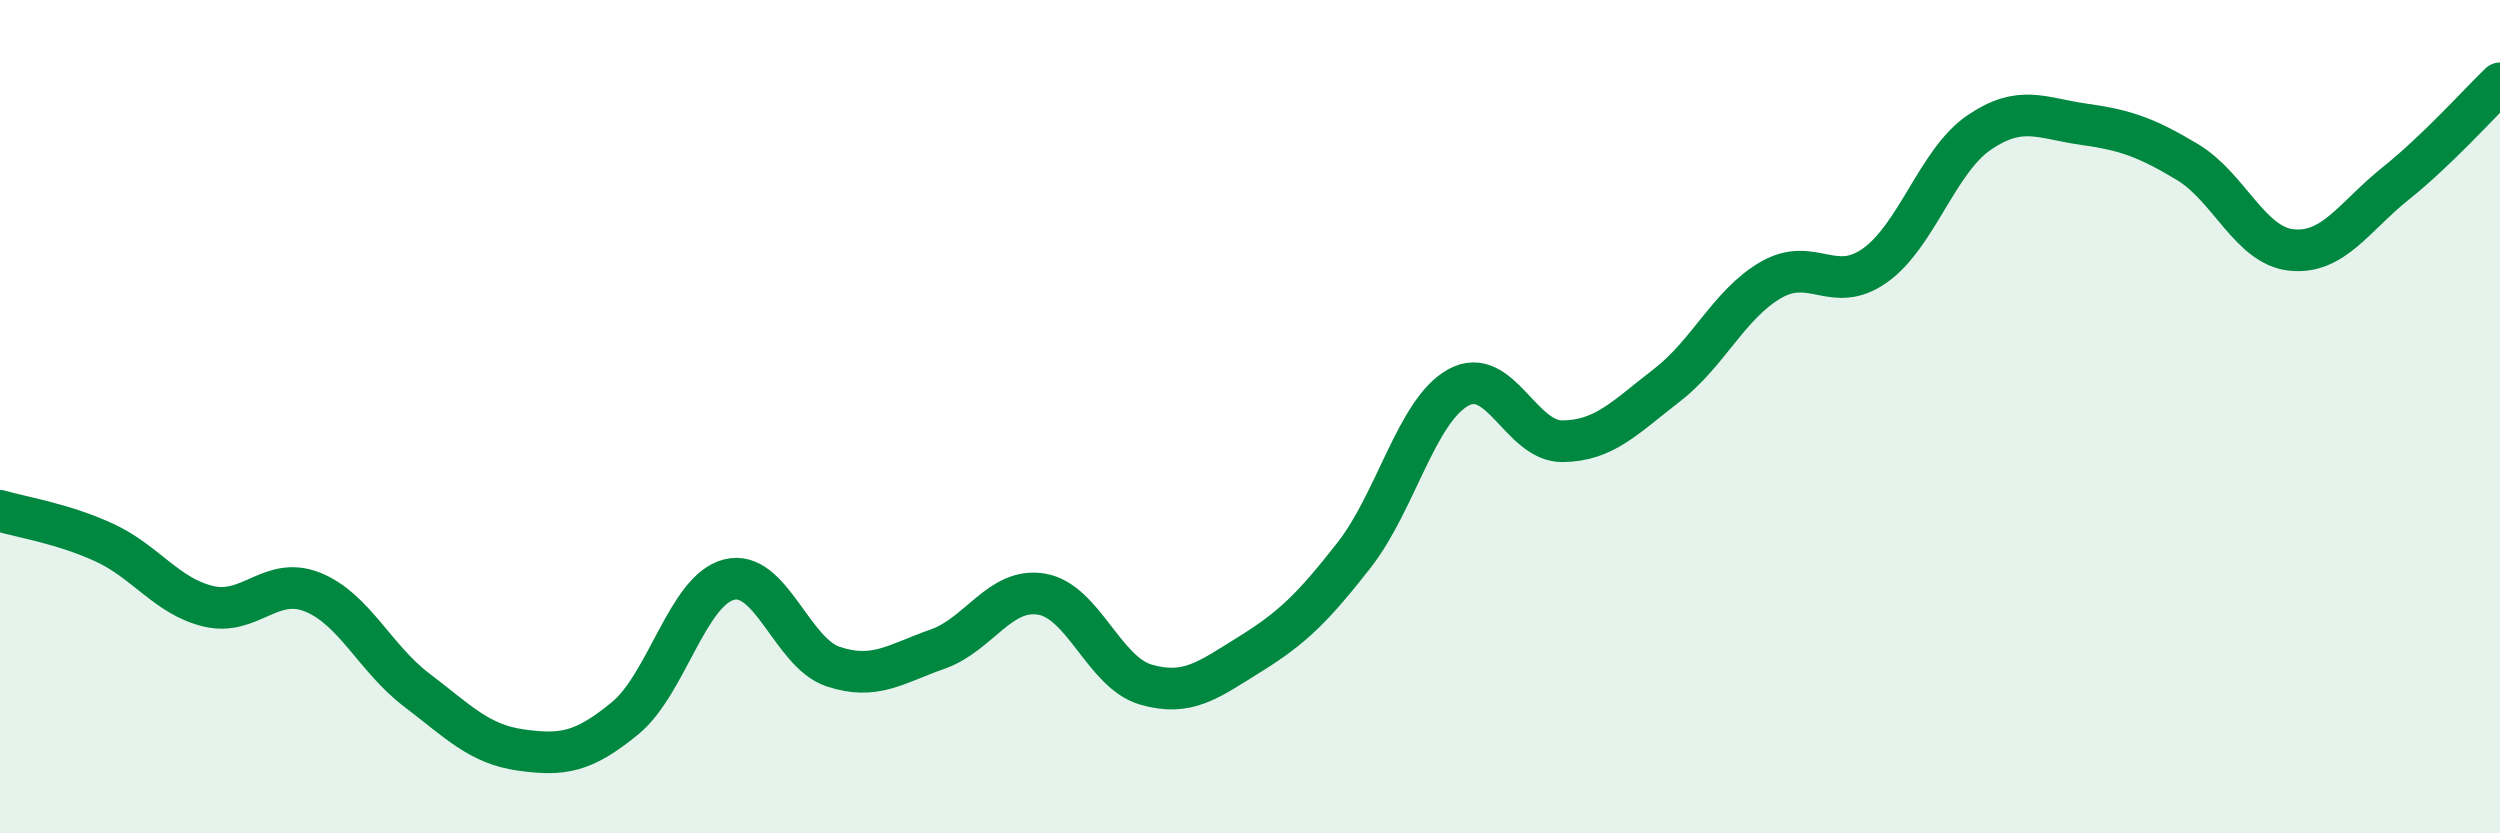
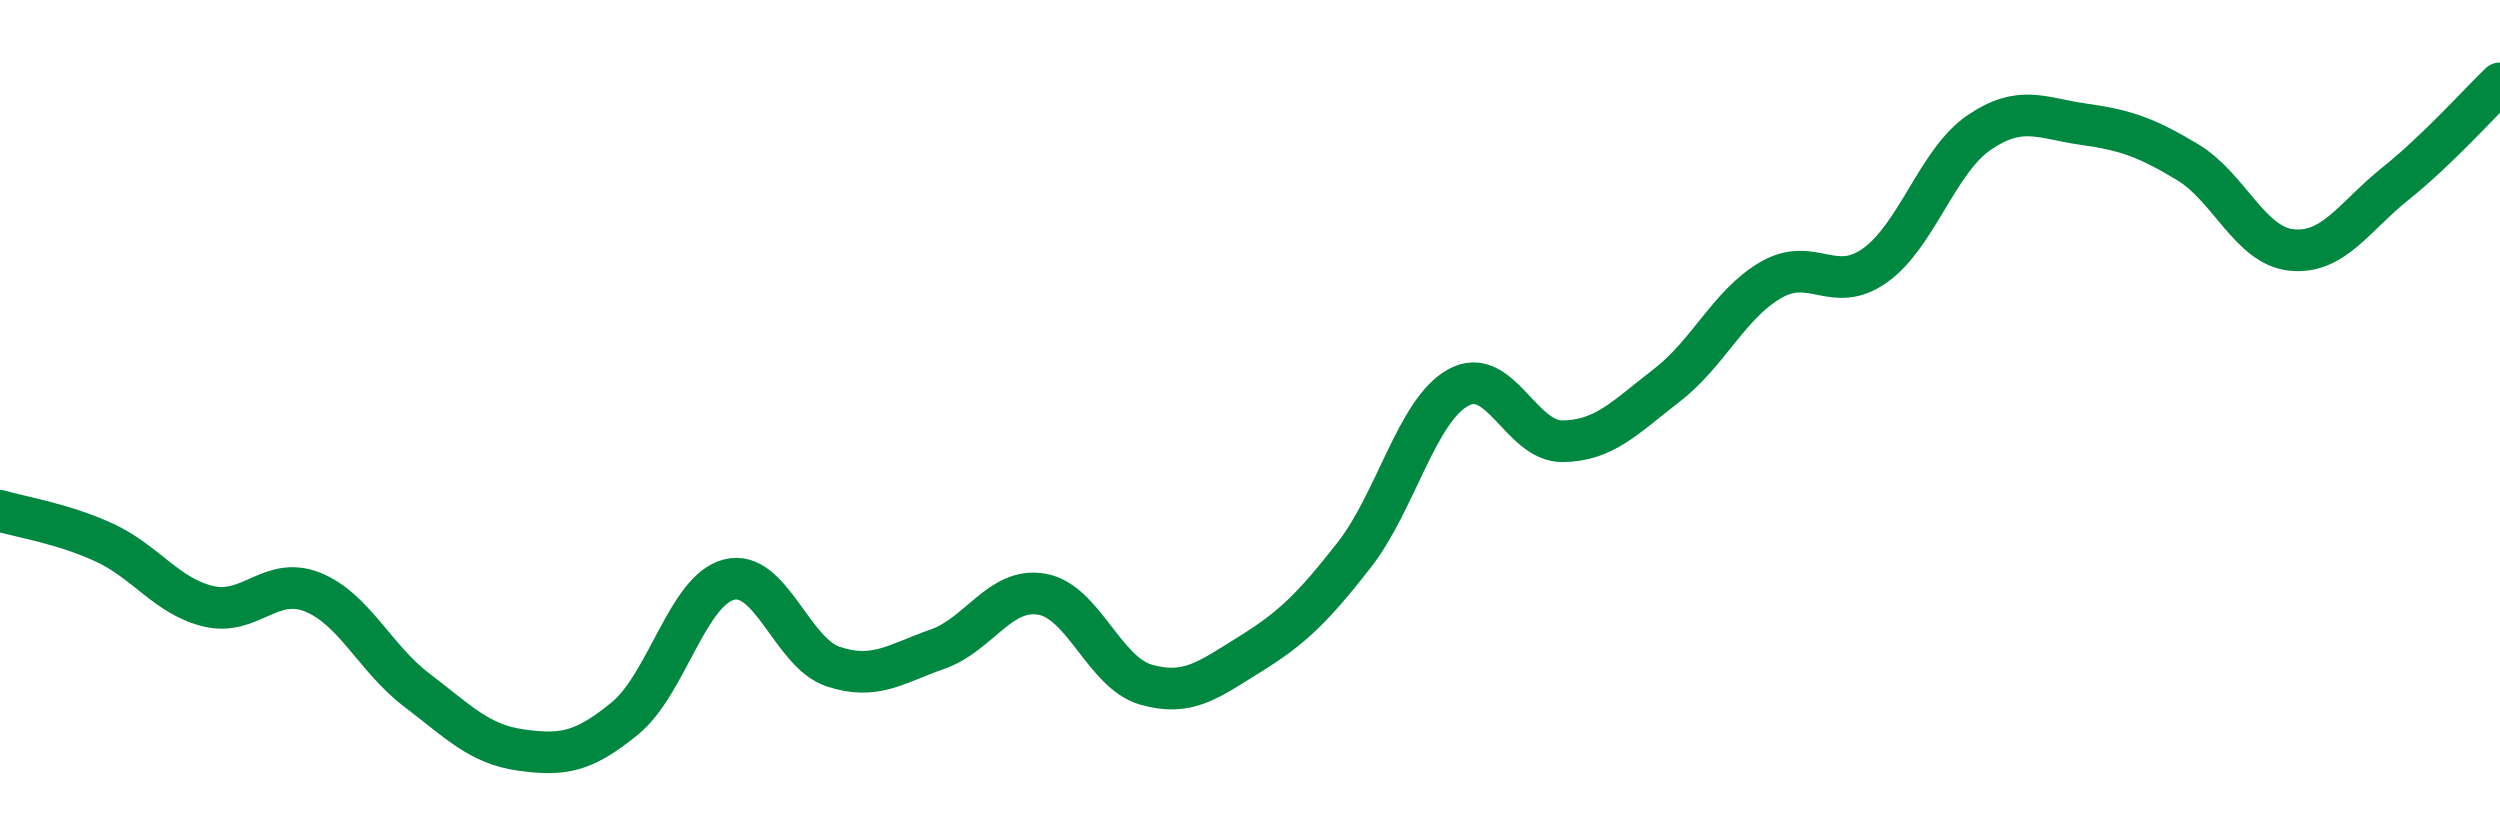
<svg xmlns="http://www.w3.org/2000/svg" width="60" height="20" viewBox="0 0 60 20">
-   <path d="M 0,12.26 C 0.5,12.41 1.5,12.56 2.5,13.02 C 3.5,13.48 4,14.31 5,14.55 C 6,14.79 6.5,13.81 7.5,14.21 C 8.5,14.61 9,15.8 10,16.56 C 11,17.32 11.5,17.86 12.5,18 C 13.5,18.14 14,18.06 15,17.24 C 16,16.42 16.5,14.16 17.5,13.91 C 18.5,13.66 19,15.67 20,16 C 21,16.33 21.5,15.93 22.5,15.58 C 23.5,15.23 24,14.09 25,14.26 C 26,14.43 26.5,16.14 27.5,16.43 C 28.5,16.72 29,16.32 30,15.7 C 31,15.08 31.5,14.6 32.5,13.32 C 33.5,12.04 34,9.85 35,9.3 C 36,8.75 36.5,10.6 37.5,10.59 C 38.5,10.58 39,10.02 40,9.25 C 41,8.48 41.5,7.3 42.5,6.72 C 43.5,6.14 44,7.08 45,6.37 C 46,5.66 46.5,3.86 47.5,3.18 C 48.5,2.5 49,2.84 50,2.98 C 51,3.12 51.5,3.29 52.5,3.89 C 53.5,4.49 54,5.9 55,6 C 56,6.1 56.5,5.2 57.5,4.4 C 58.5,3.6 59.5,2.48 60,2L60 20L0 20Z" fill="#008740" opacity="0.1" stroke-linecap="round" stroke-linejoin="round" />
  <path d="M 0,12.26 C 0.5,12.41 1.5,12.56 2.5,13.02 C 3.5,13.48 4,14.31 5,14.55 C 6,14.79 6.5,13.81 7.5,14.21 C 8.5,14.61 9,15.8 10,16.56 C 11,17.32 11.5,17.86 12.5,18 C 13.5,18.14 14,18.06 15,17.24 C 16,16.42 16.5,14.16 17.5,13.91 C 18.5,13.66 19,15.67 20,16 C 21,16.33 21.5,15.93 22.5,15.58 C 23.5,15.23 24,14.09 25,14.26 C 26,14.43 26.5,16.14 27.5,16.43 C 28.5,16.72 29,16.32 30,15.7 C 31,15.08 31.5,14.6 32.5,13.32 C 33.5,12.04 34,9.85 35,9.3 C 36,8.75 36.5,10.6 37.5,10.59 C 38.5,10.58 39,10.02 40,9.25 C 41,8.48 41.5,7.3 42.5,6.72 C 43.5,6.14 44,7.08 45,6.37 C 46,5.66 46.5,3.86 47.5,3.18 C 48.5,2.5 49,2.84 50,2.98 C 51,3.12 51.5,3.29 52.5,3.89 C 53.5,4.49 54,5.9 55,6 C 56,6.1 56.5,5.2 57.5,4.4 C 58.5,3.6 59.5,2.48 60,2" stroke="#008740" stroke-width="1" fill="none" stroke-linecap="round" stroke-linejoin="round" />
</svg>